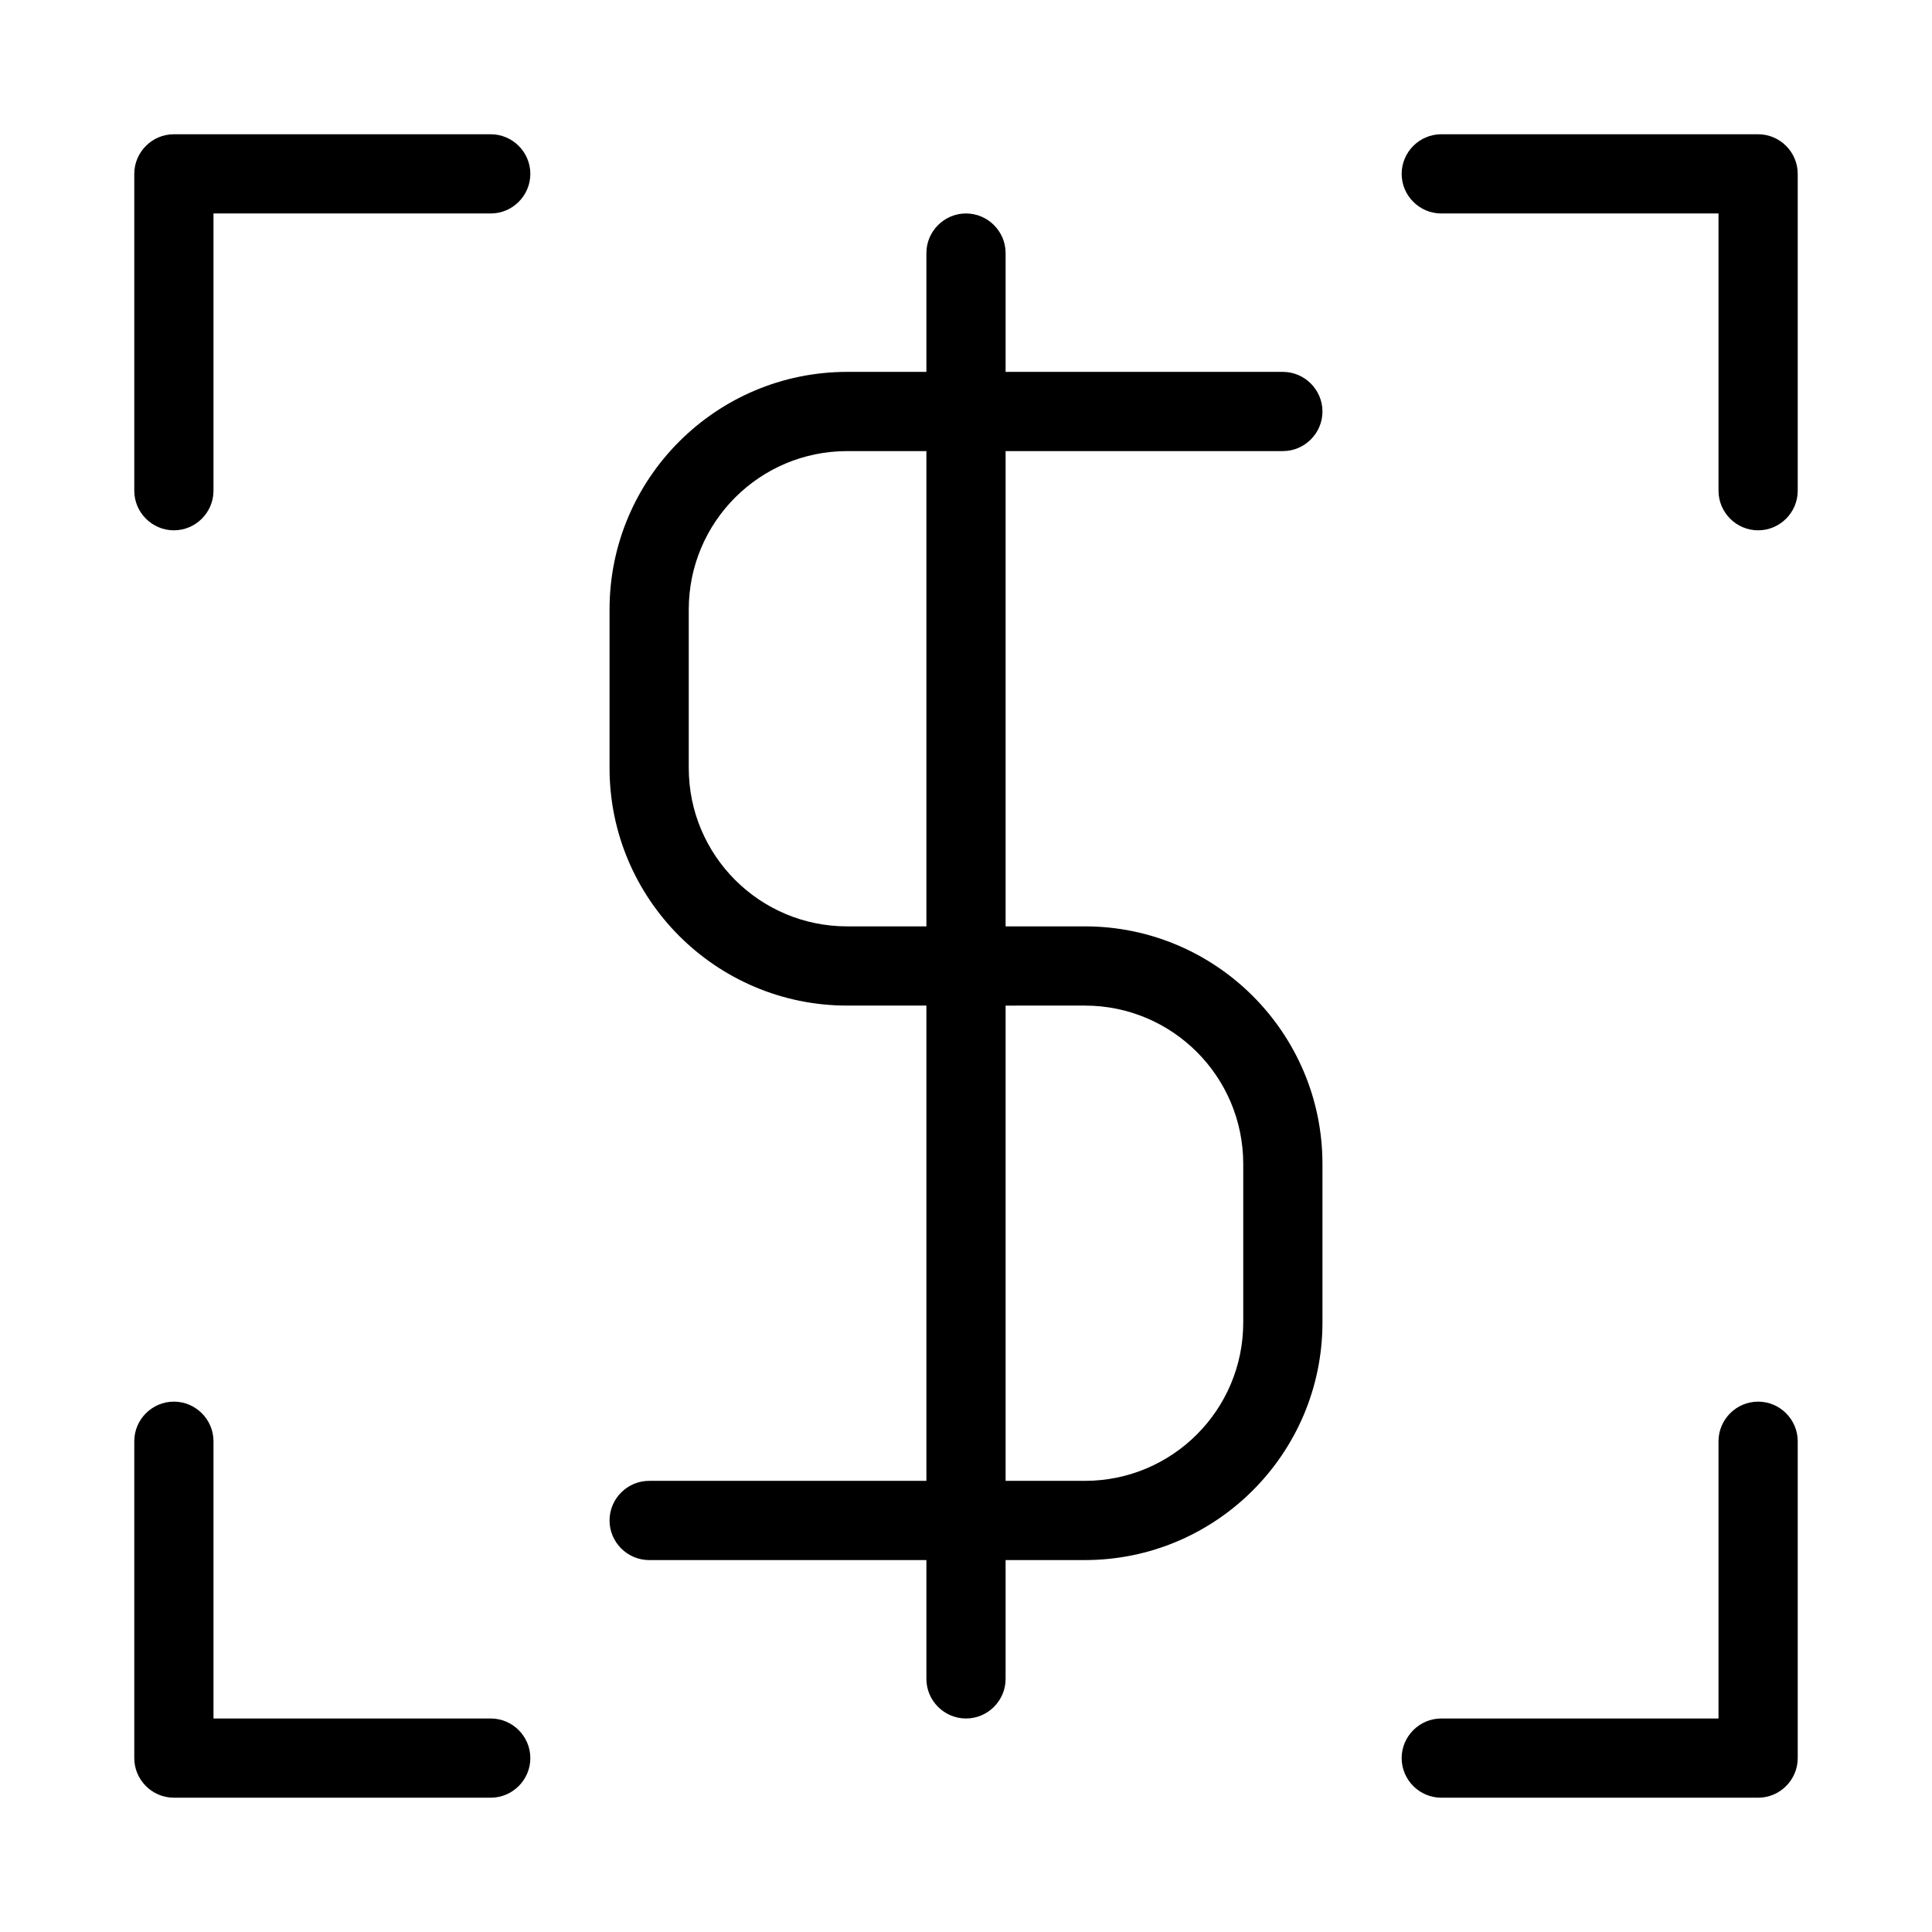
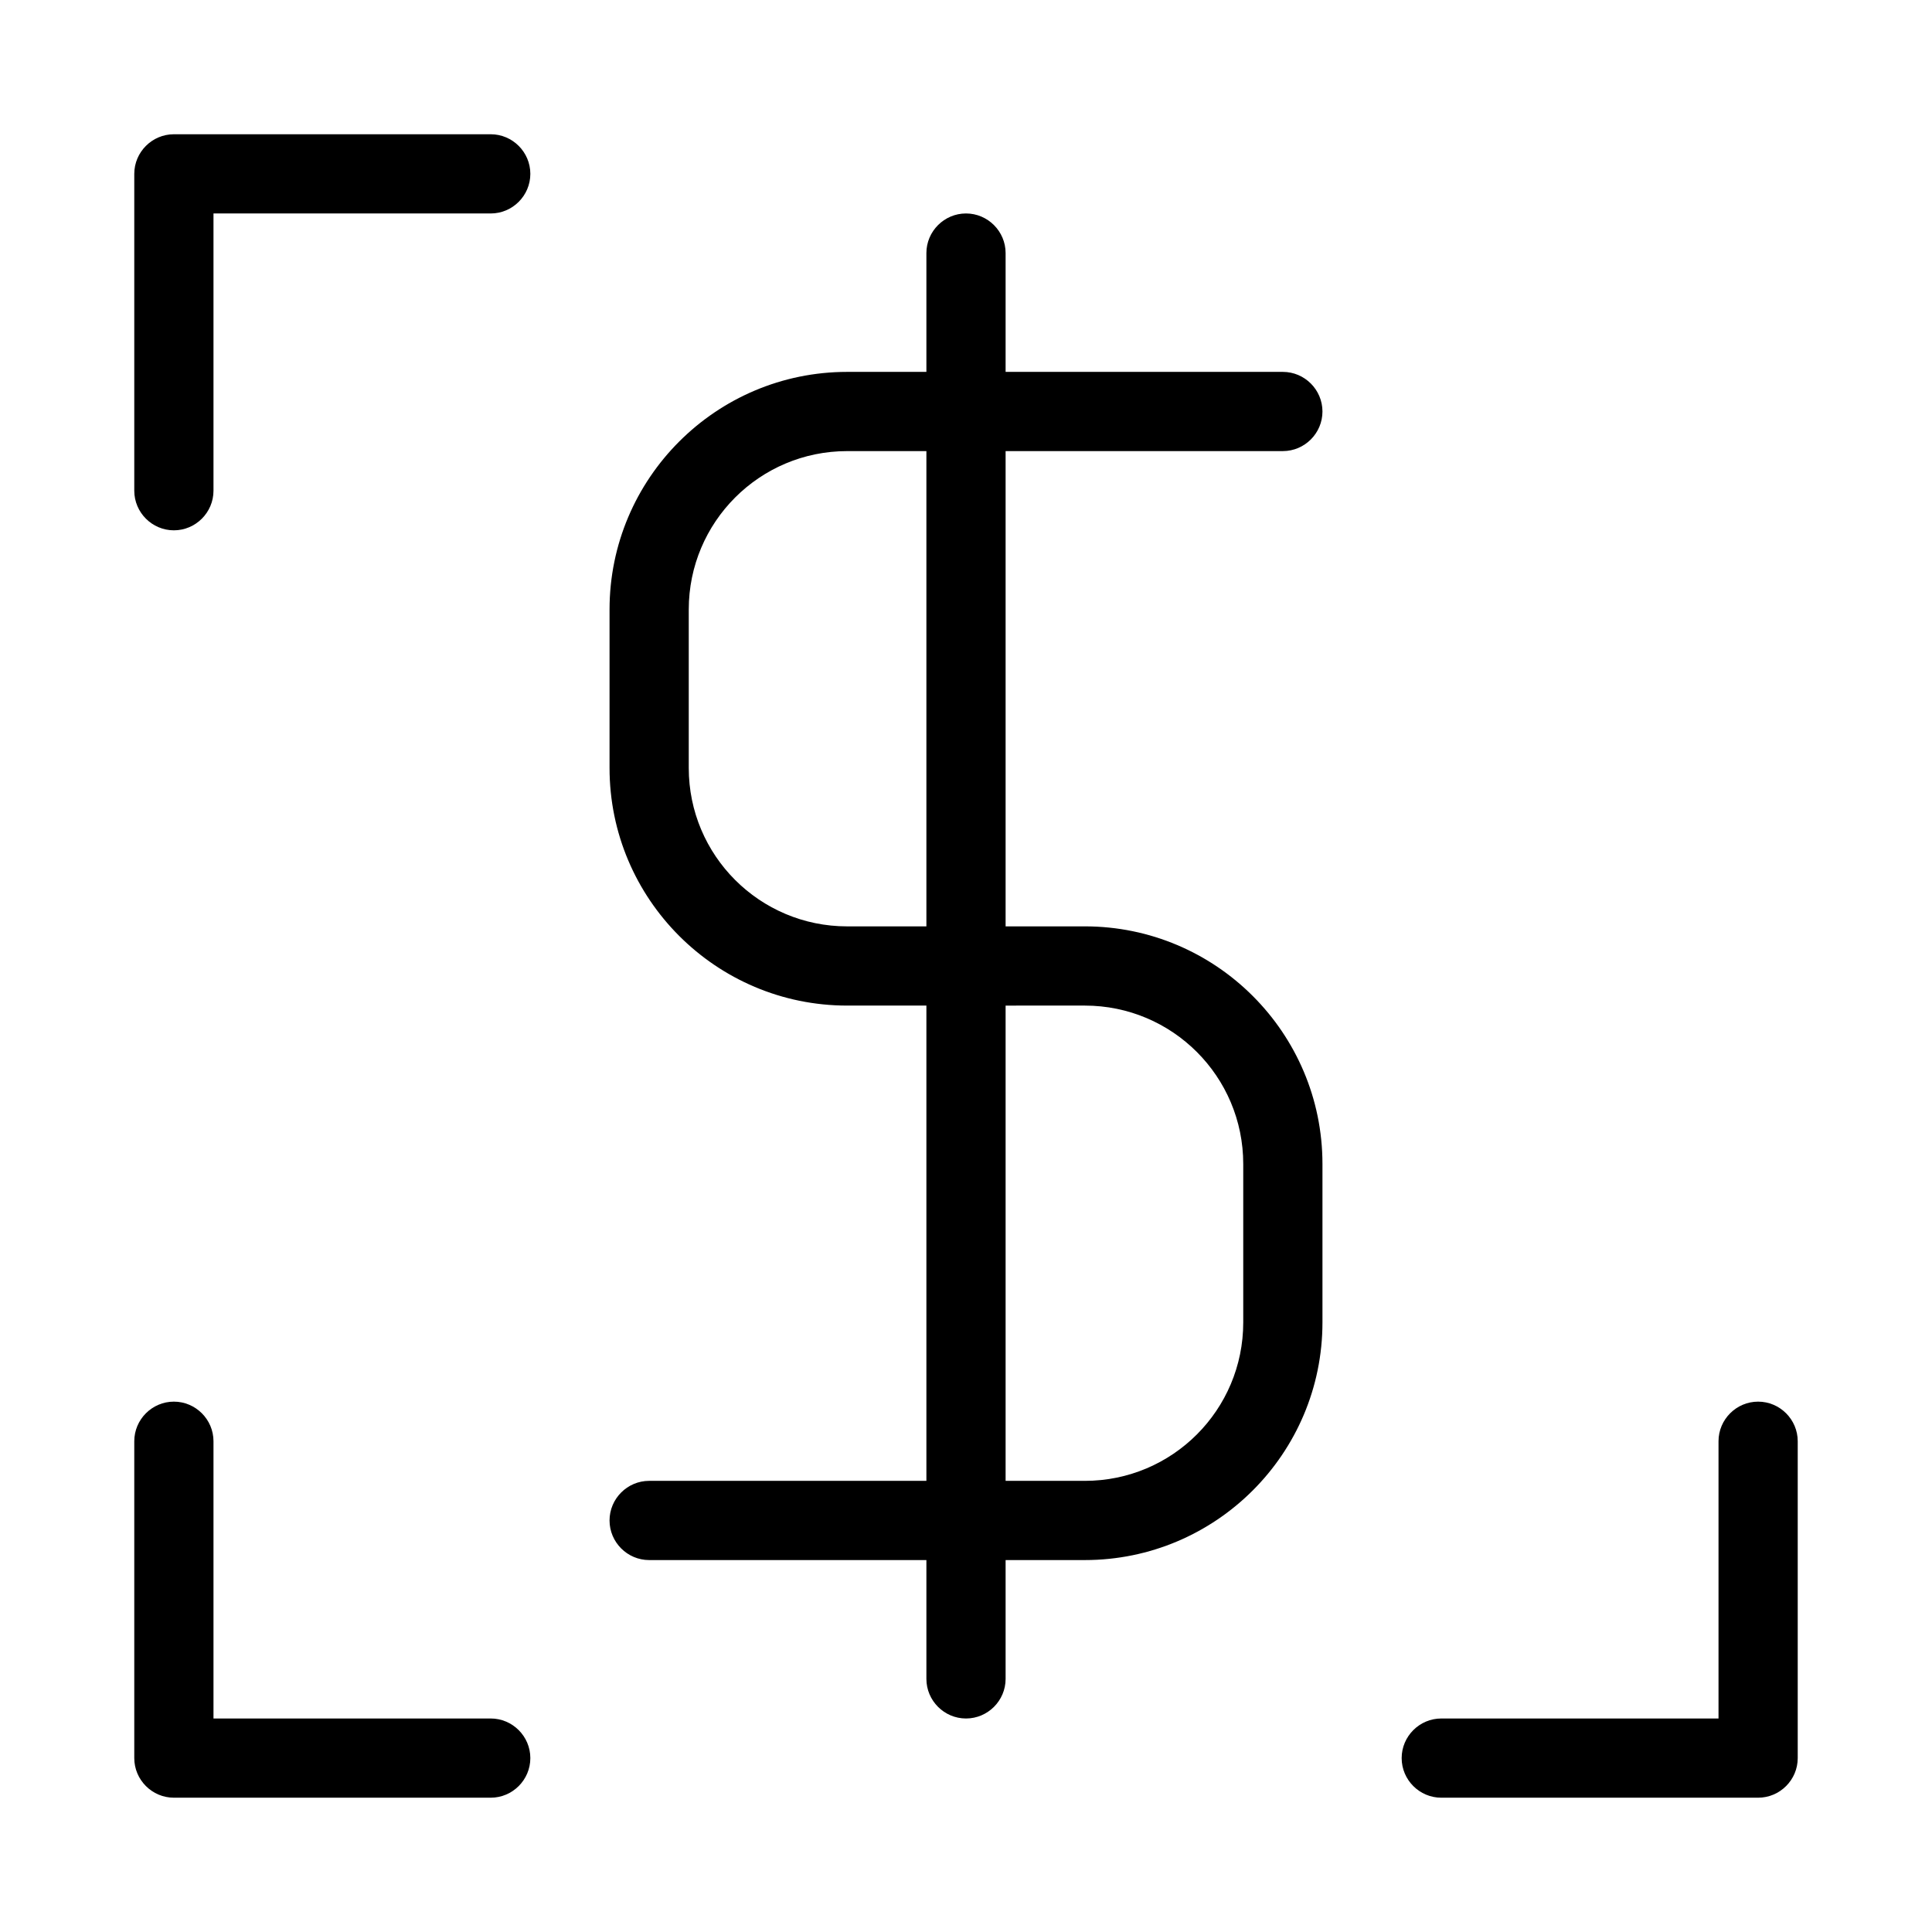
<svg xmlns="http://www.w3.org/2000/svg" fill="#000000" width="800px" height="800px" version="1.1" viewBox="144 144 512 512">
  <g>
    <path d="m400 200.57c-5.773 0-10.496 4.723-10.496 10.496v31.488h-20.992c-34.742 0-62.977 28.234-62.977 62.977v41.984c0 34.742 28.234 62.977 62.977 62.977h20.992v125.95h-73.473c-5.773 0-10.496 4.723-10.496 10.496 0 5.773 4.723 10.496 10.496 10.496h73.473v31.488c0 5.773 4.723 10.496 10.496 10.496s10.496-4.723 10.496-10.496v-31.488h20.992c34.742 0 62.977-28.234 62.977-62.977v-41.984c0-34.742-28.234-62.977-62.977-62.977h-20.992v-125.95h73.473c5.773 0 10.496-4.723 10.496-10.496 0-5.773-4.723-10.496-10.496-10.496h-73.473v-31.488c0-5.773-4.727-10.496-10.496-10.496zm-10.496 188.93h-20.992c-23.195 0-41.984-18.789-41.984-41.984v-41.984c0-23.195 18.789-41.984 41.984-41.984h20.992zm41.984 20.992c23.195 0 41.984 18.789 41.984 41.984v41.984c0 23.195-18.789 41.984-41.984 41.984h-20.992v-125.95z" />
    <path d="m190.08 284.54c5.773 0 10.496-4.723 10.496-10.496v-73.473h73.473c5.773 0 10.496-4.723 10.496-10.496s-4.723-10.496-10.496-10.496h-83.969c-5.773 0-10.496 4.723-10.496 10.496v83.969c0 5.773 4.723 10.496 10.496 10.496z" />
-     <path d="m609.92 179.58h-83.969c-5.773 0-10.496 4.723-10.496 10.496s4.723 10.496 10.496 10.496h73.473v73.473c0 5.773 4.723 10.496 10.496 10.496 5.773 0 10.496-4.723 10.496-10.496v-83.969c0-5.773-4.723-10.496-10.496-10.496z" />
    <path d="m190.08 620.41h83.969c5.773 0 10.496-4.723 10.496-10.496 0-5.773-4.723-10.496-10.496-10.496h-73.473v-73.473c0-5.773-4.723-10.496-10.496-10.496s-10.496 4.723-10.496 10.496v83.969c0 5.773 4.723 10.496 10.496 10.496z" />
    <path d="m609.92 515.45c-5.773 0-10.496 4.723-10.496 10.496v73.473h-73.473c-5.773 0-10.496 4.723-10.496 10.496 0 5.773 4.723 10.496 10.496 10.496h83.969c5.773 0 10.496-4.723 10.496-10.496v-83.969c0-5.769-4.723-10.496-10.496-10.496z" />
  </g>
</svg>